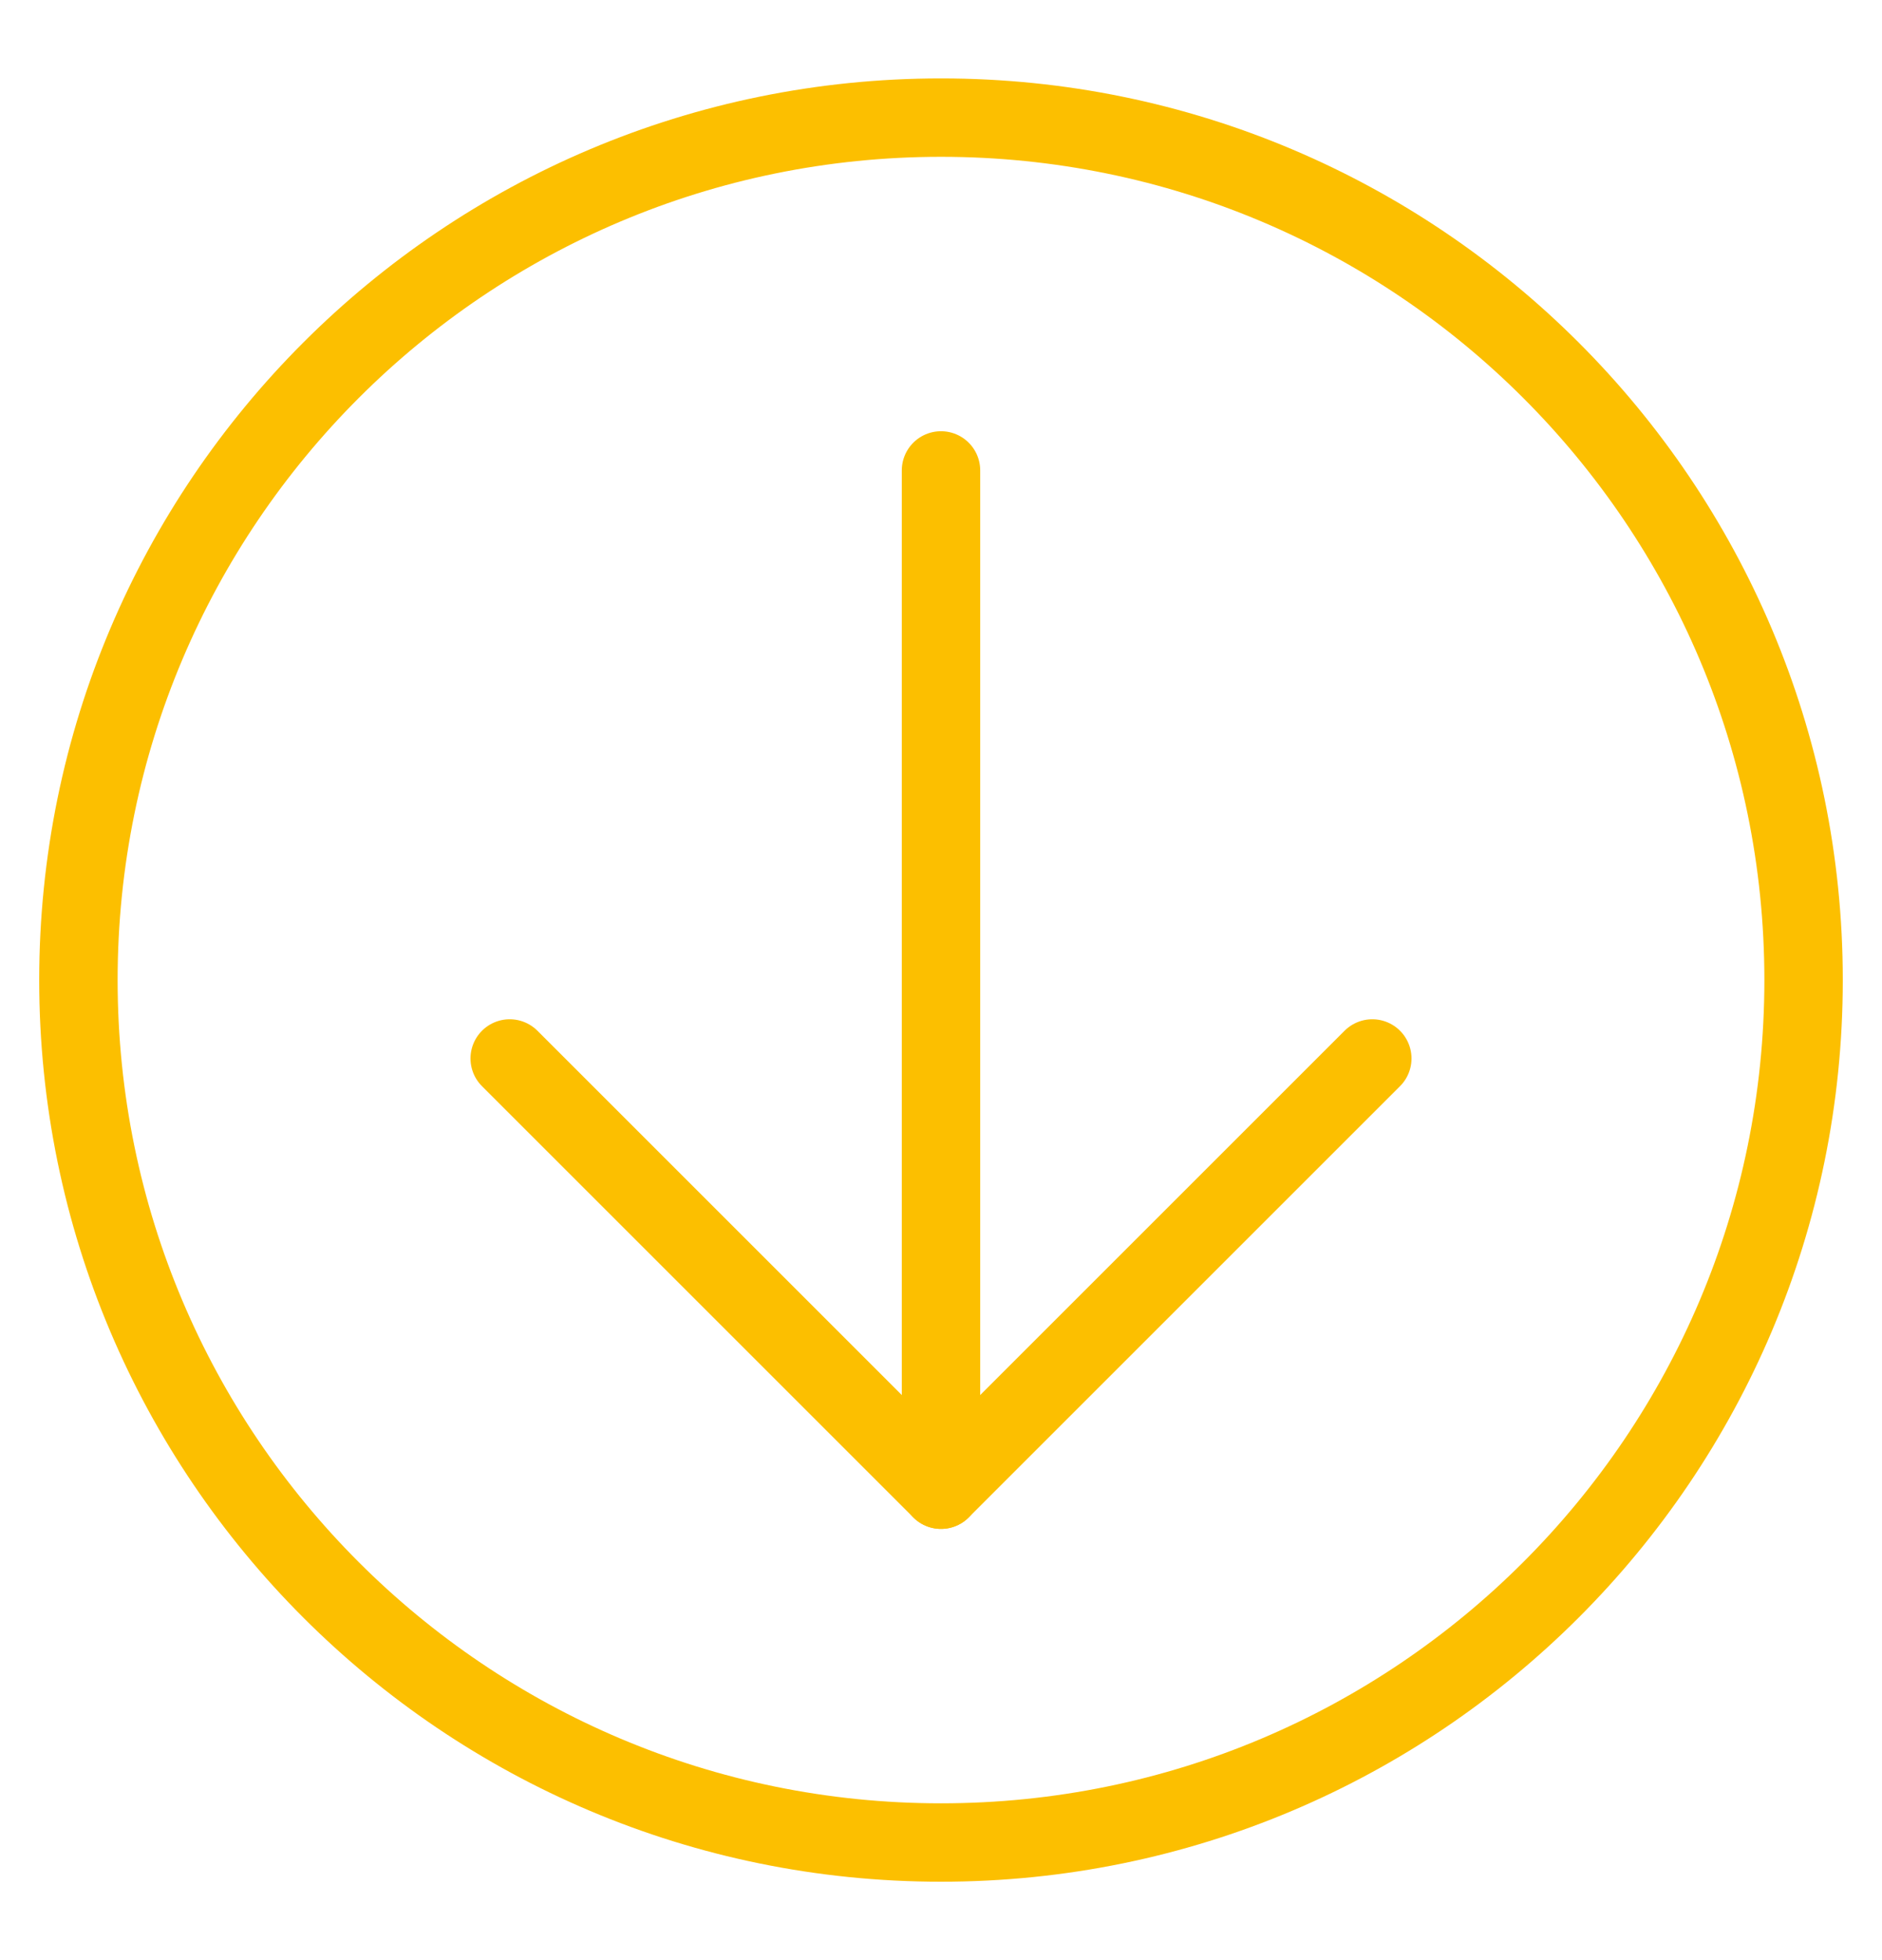
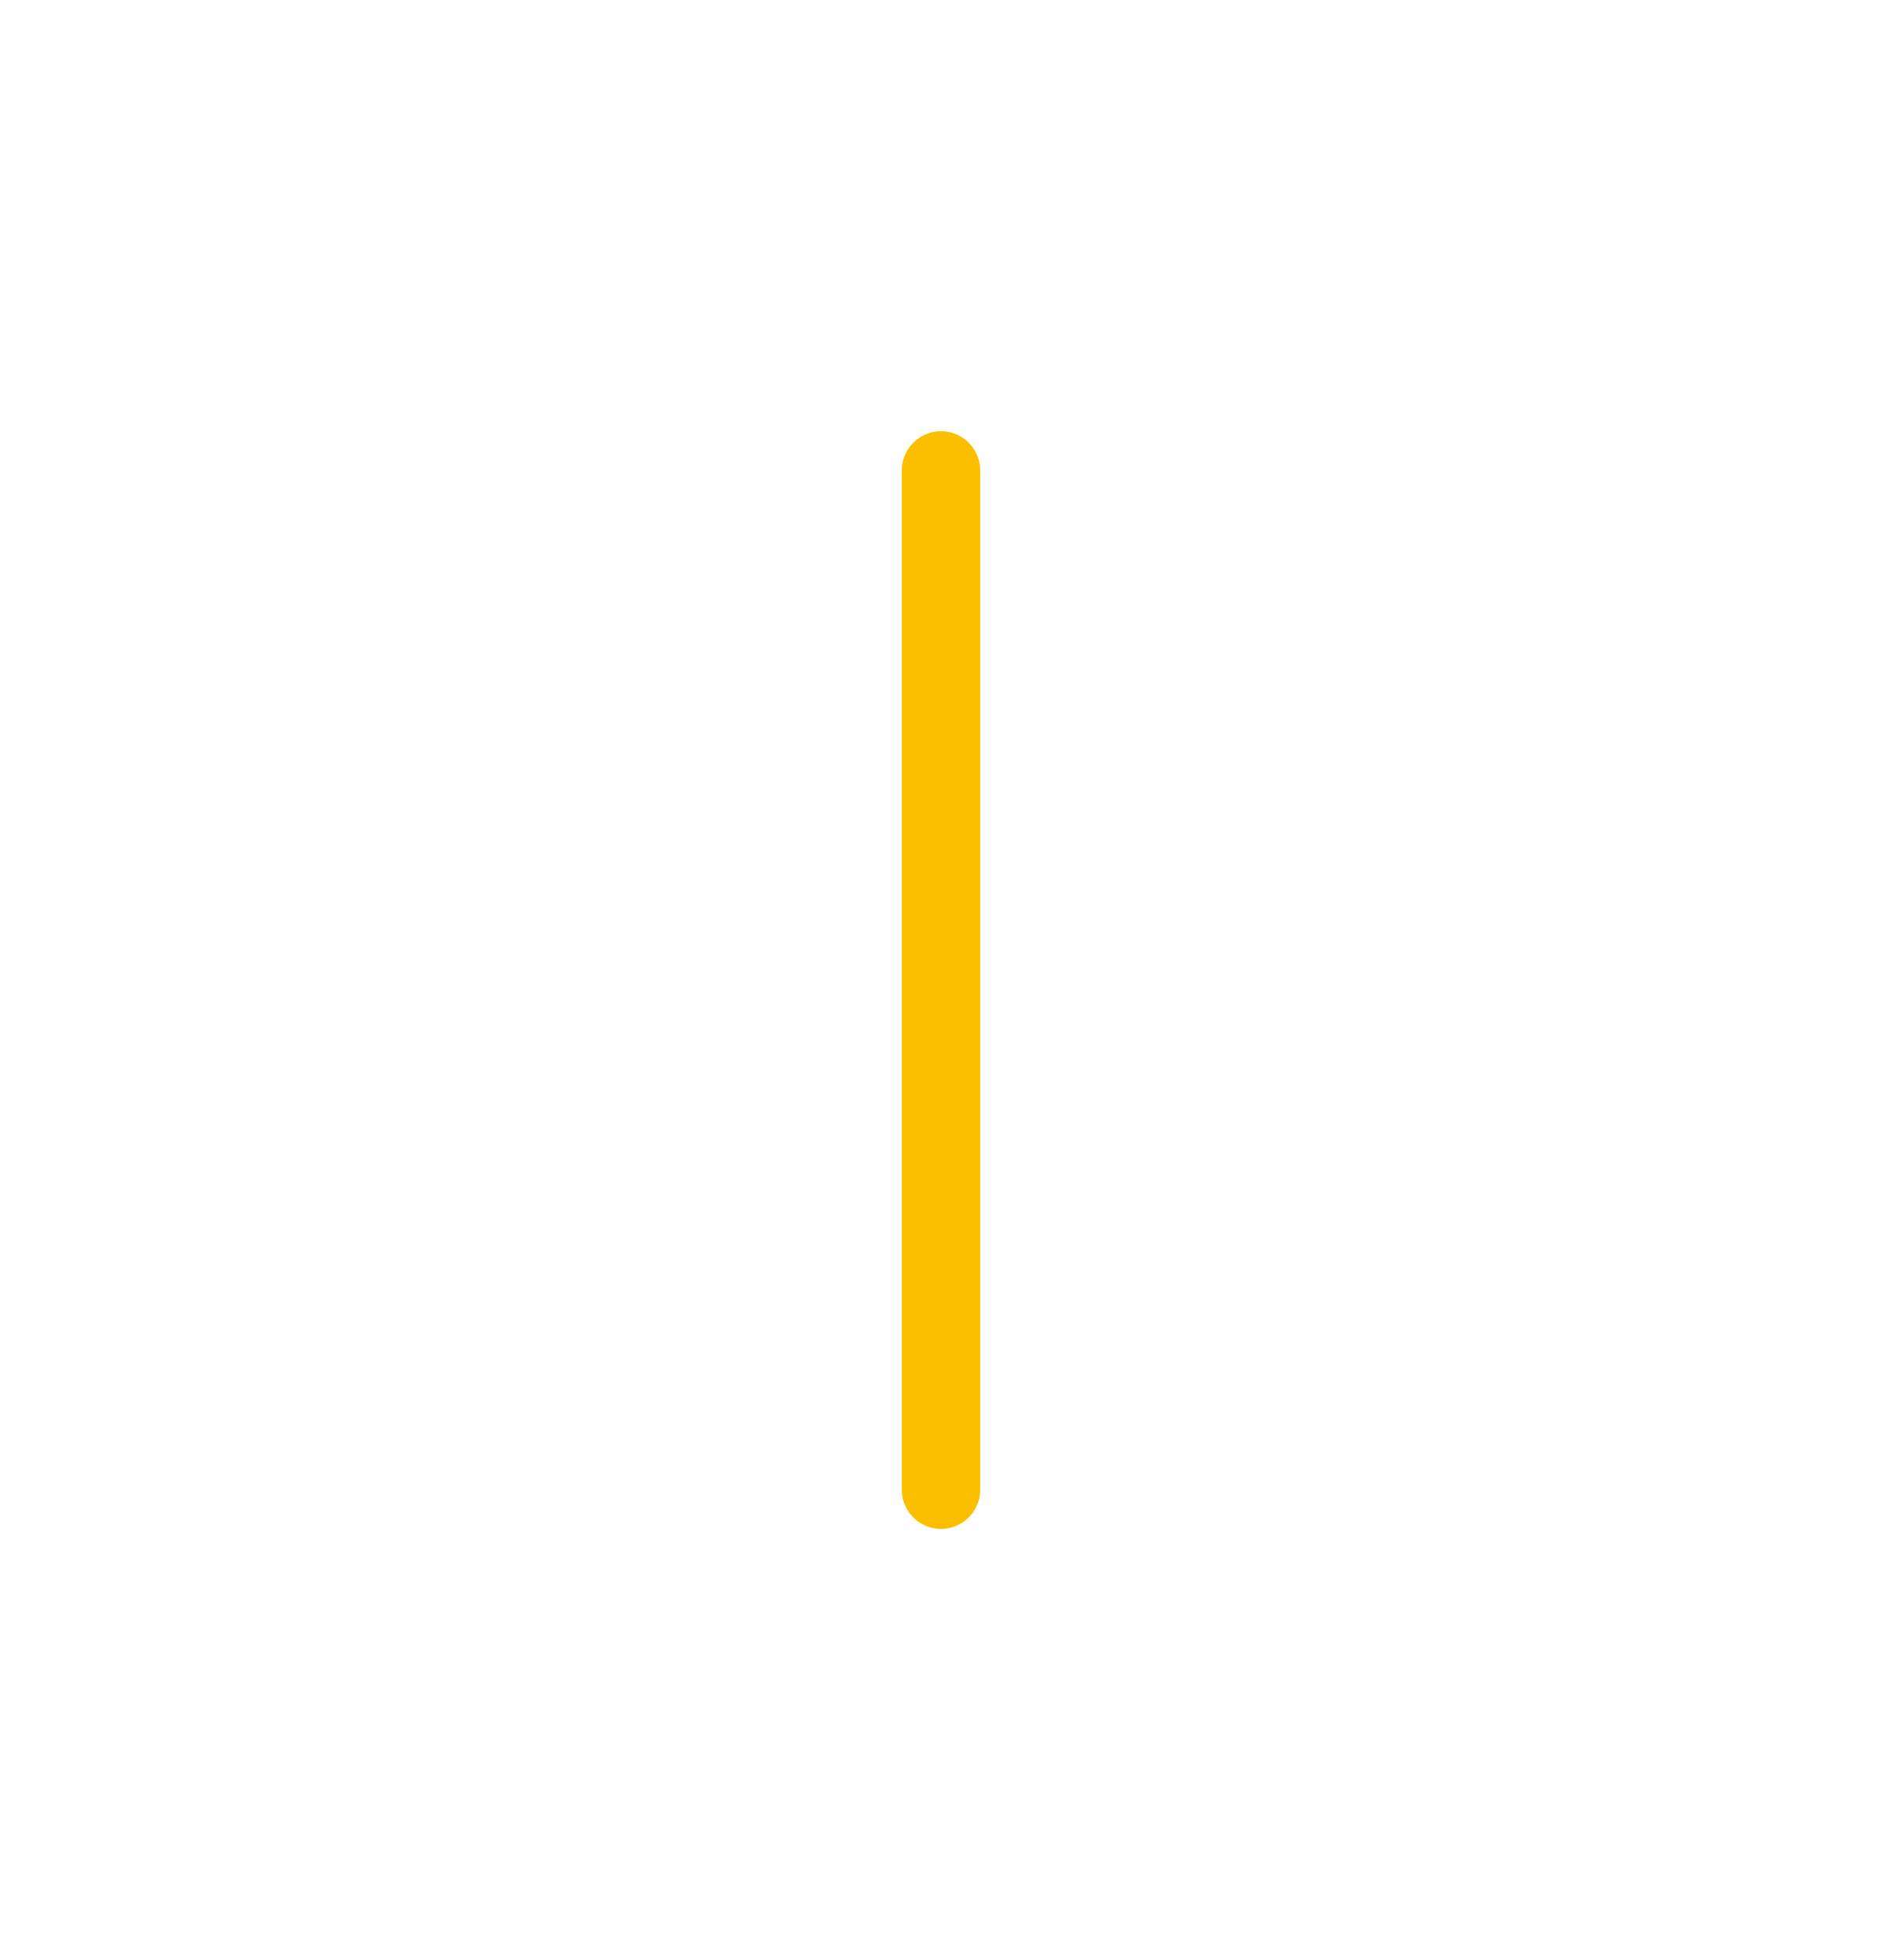
<svg xmlns="http://www.w3.org/2000/svg" width="24" height="25" viewBox="0 0 24 25" fill="none">
-   <path d="M12 23.5C18.075 23.5 23 18.575 23 12.5C23 6.425 18.075 1.5 12 1.5C5.925 1.5 1 6.425 1 12.5C1 18.575 5.925 23.5 12 23.5Z" stroke="#FCBF00" stroke-linecap="round" stroke-linejoin="round" />
  <path d="M12 19V6" stroke="#FCBF00" stroke-linecap="round" stroke-linejoin="round" />
-   <path d="M17.5 13.5L12 19L6.5 13.5" stroke="#FCBF00" stroke-linecap="round" stroke-linejoin="round" />
</svg>